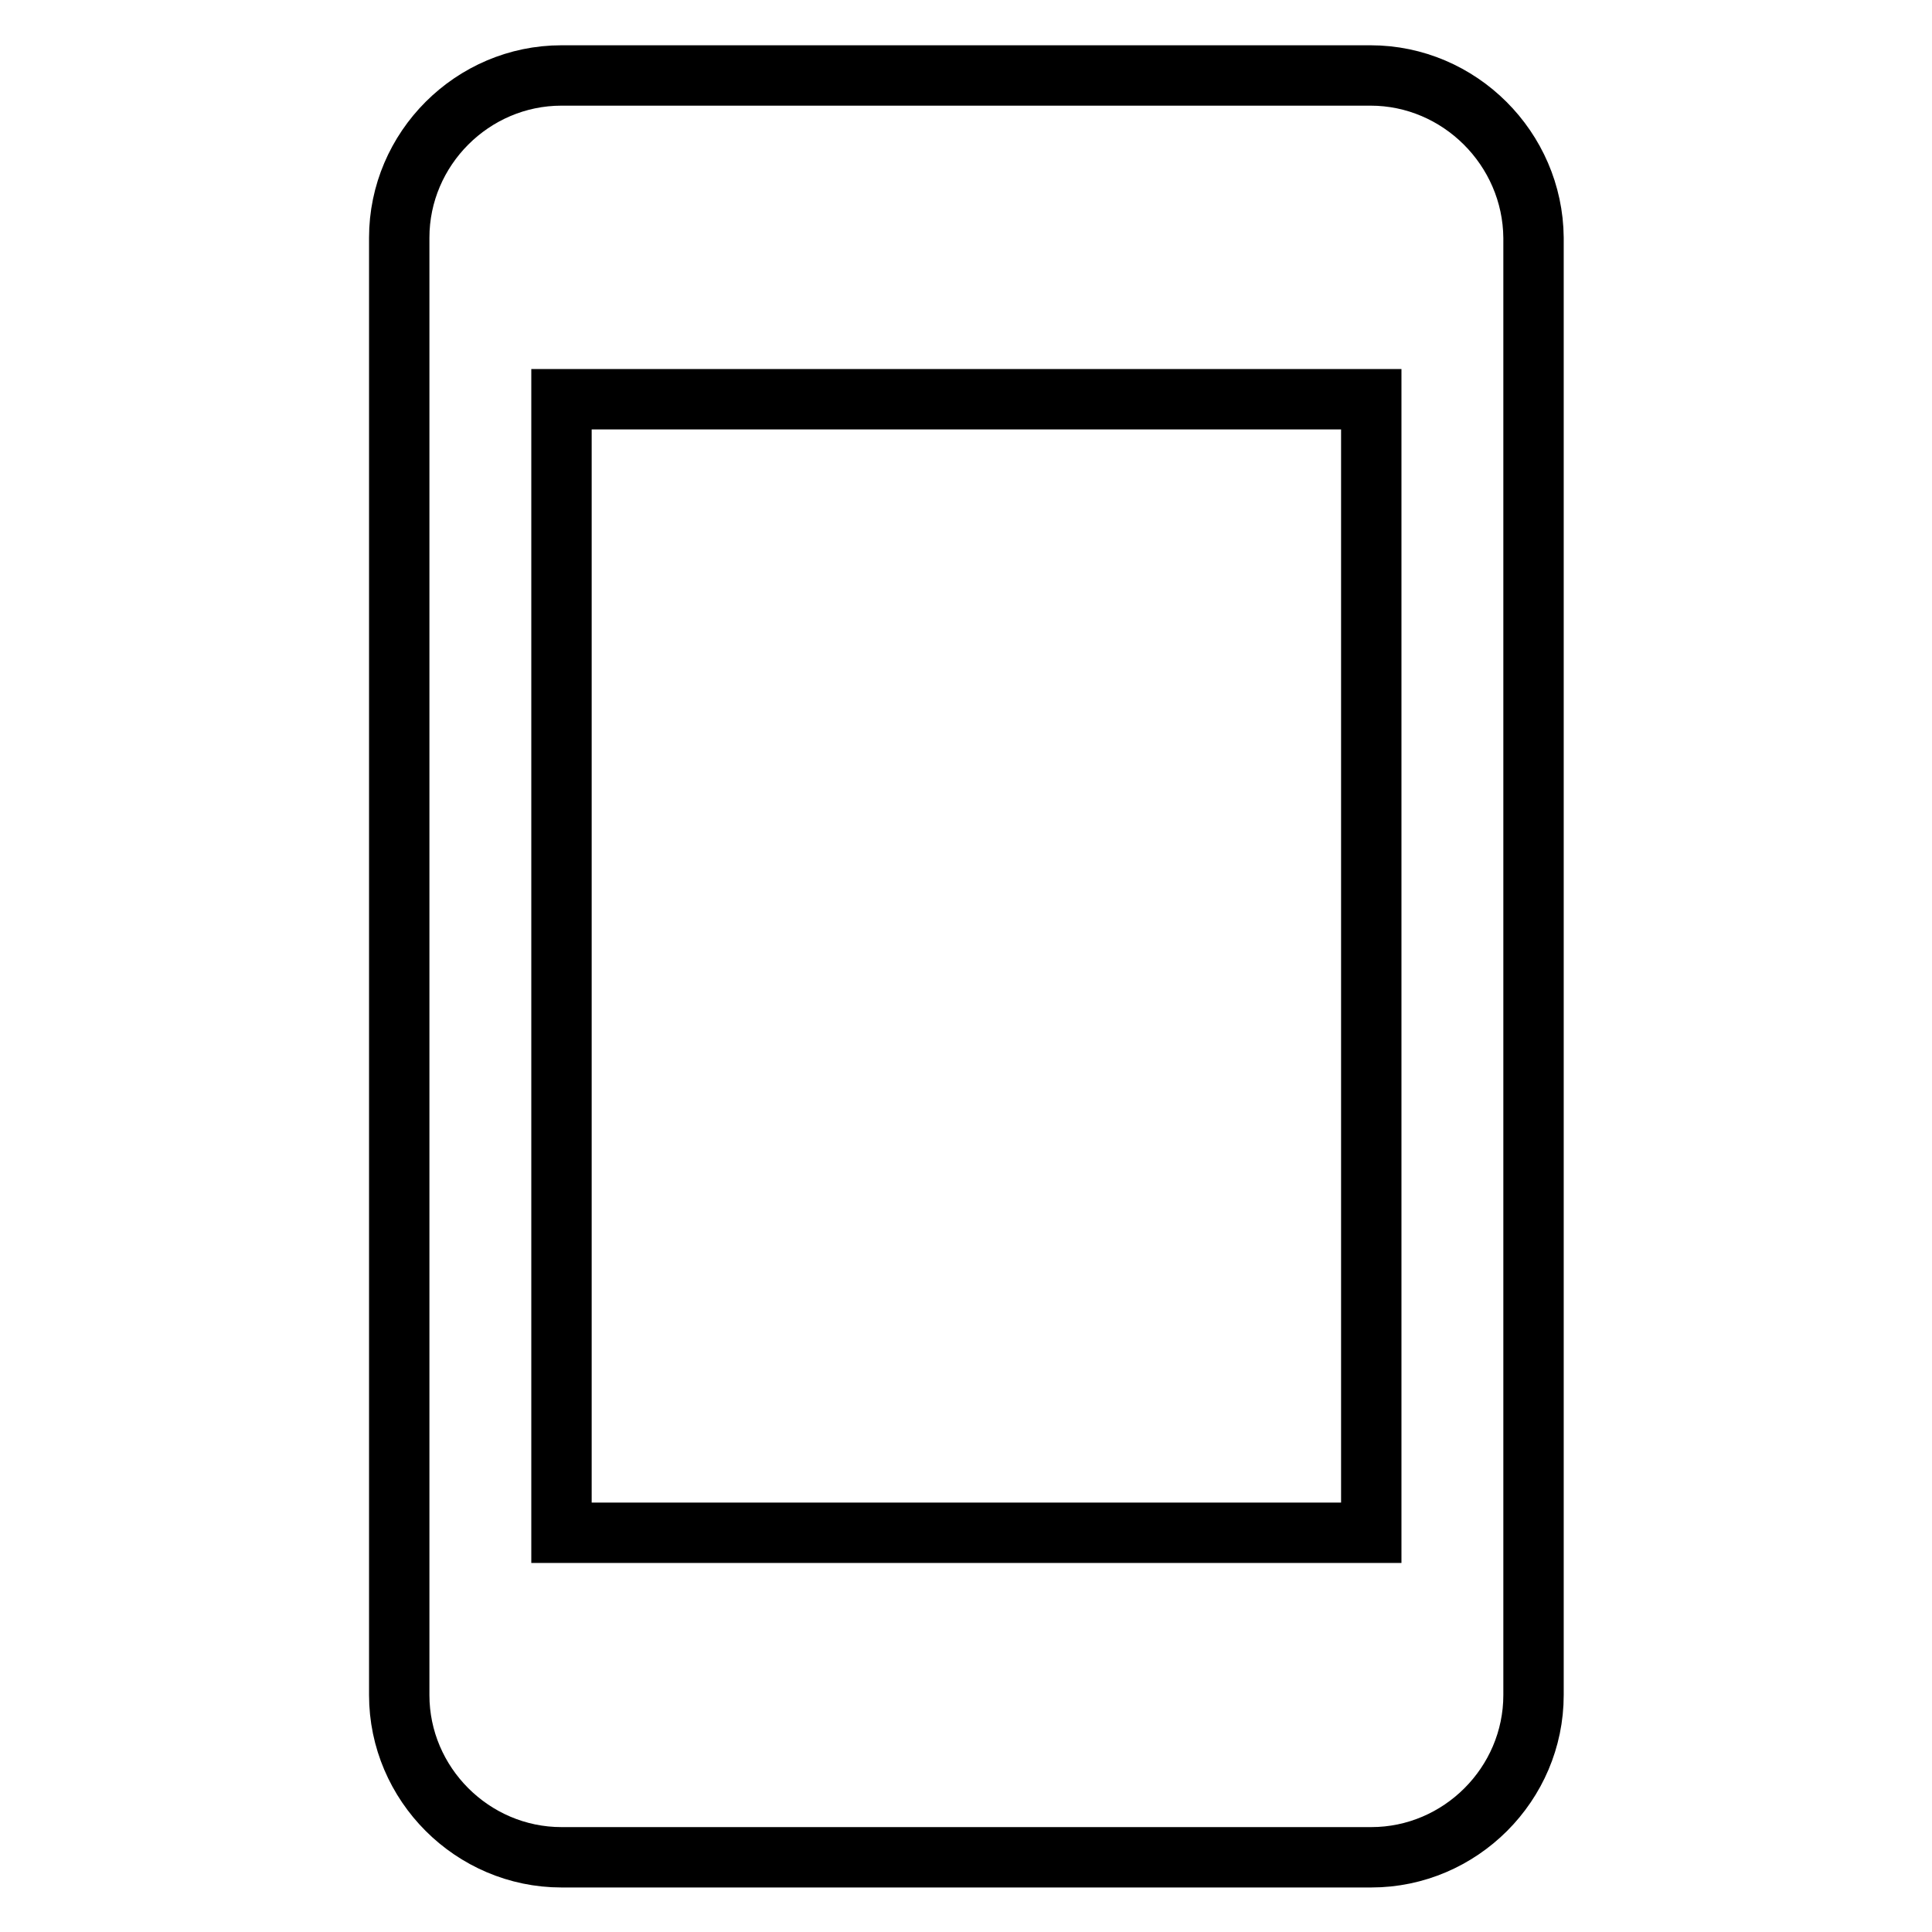
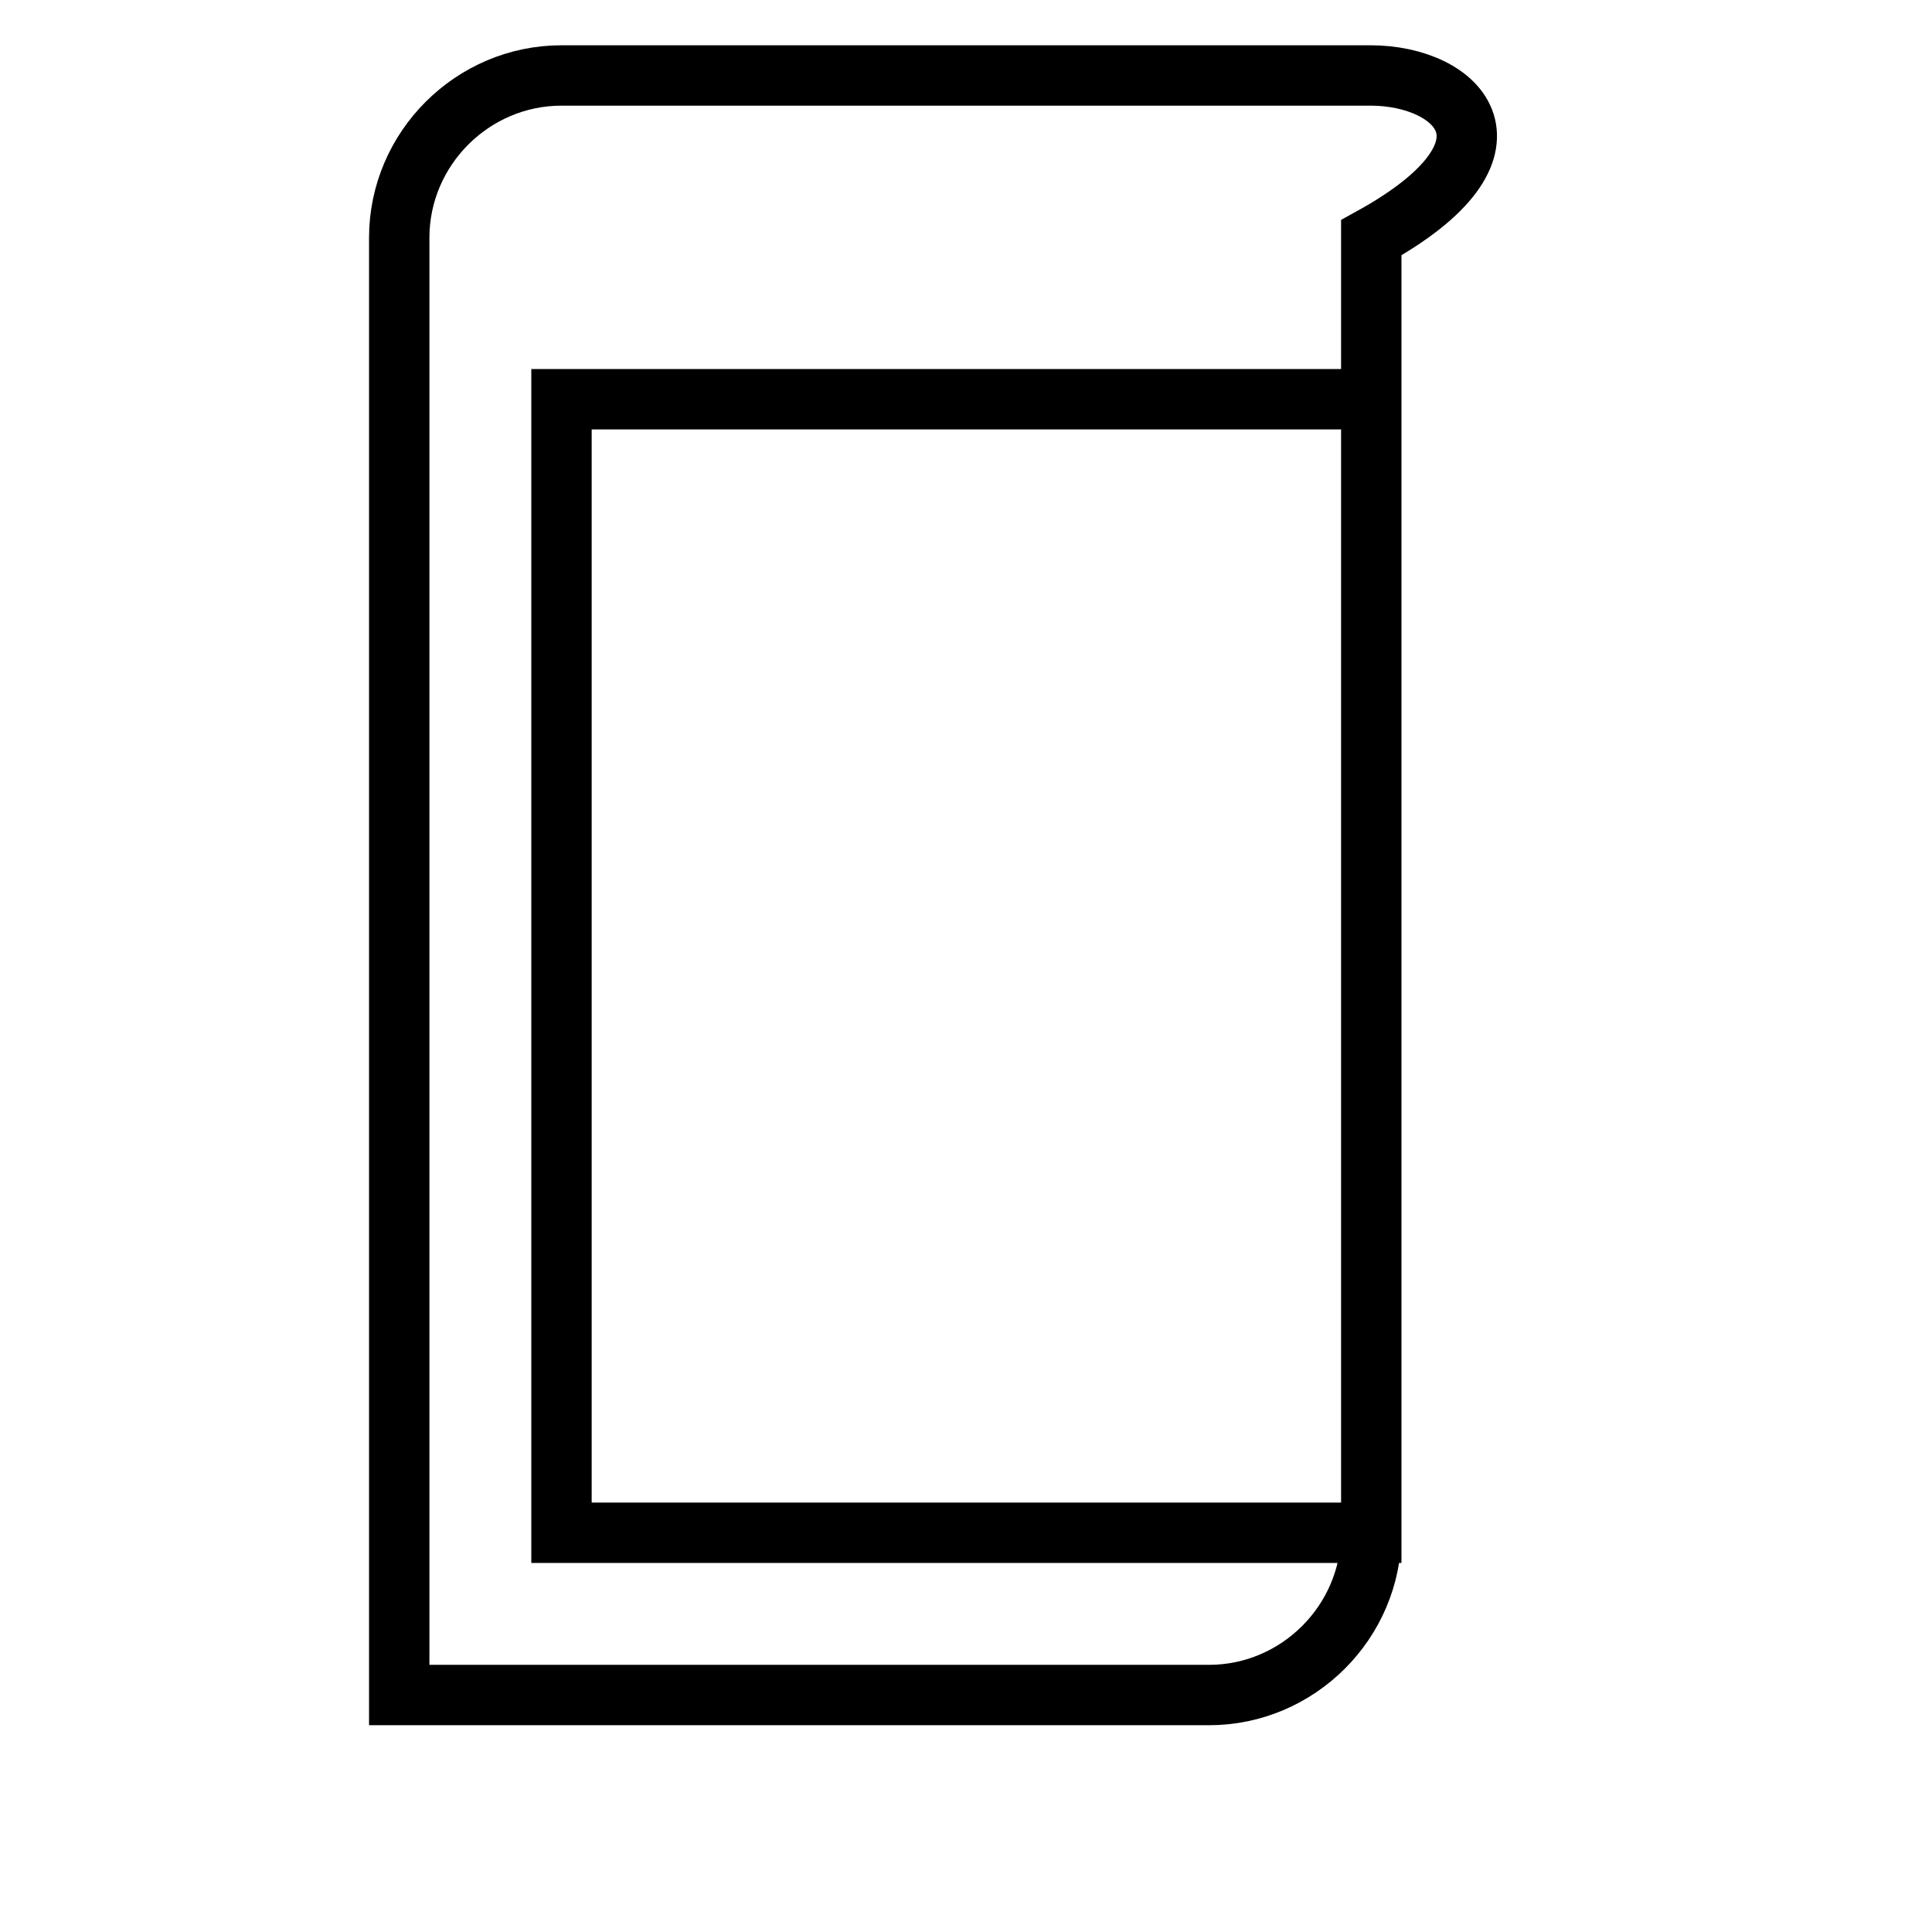
<svg xmlns="http://www.w3.org/2000/svg" version="1.1" x="0px" y="0px" viewBox="0 0 256 256" enable-background="new 0 0 256 256" xml:space="preserve">
  <g>
-     <path stroke-width="8" fill-opacity="0" stroke="#000000" d="M181.6,10H74.4c-11.8,0-21.5,9.7-21.5,21.5v193.1c0,11.8,9.7,21.5,21.5,21.5h107.3 c11.8,0,21.5-9.7,21.5-21.5V31.5C203.1,19.7,193.4,10,181.6,10z M181.6,203.1H74.4V52.9h107.3V203.1L181.6,203.1z" />
+     <path stroke-width="8" fill-opacity="0" stroke="#000000" d="M181.6,10H74.4c-11.8,0-21.5,9.7-21.5,21.5v193.1h107.3 c11.8,0,21.5-9.7,21.5-21.5V31.5C203.1,19.7,193.4,10,181.6,10z M181.6,203.1H74.4V52.9h107.3V203.1L181.6,203.1z" />
  </g>
</svg>